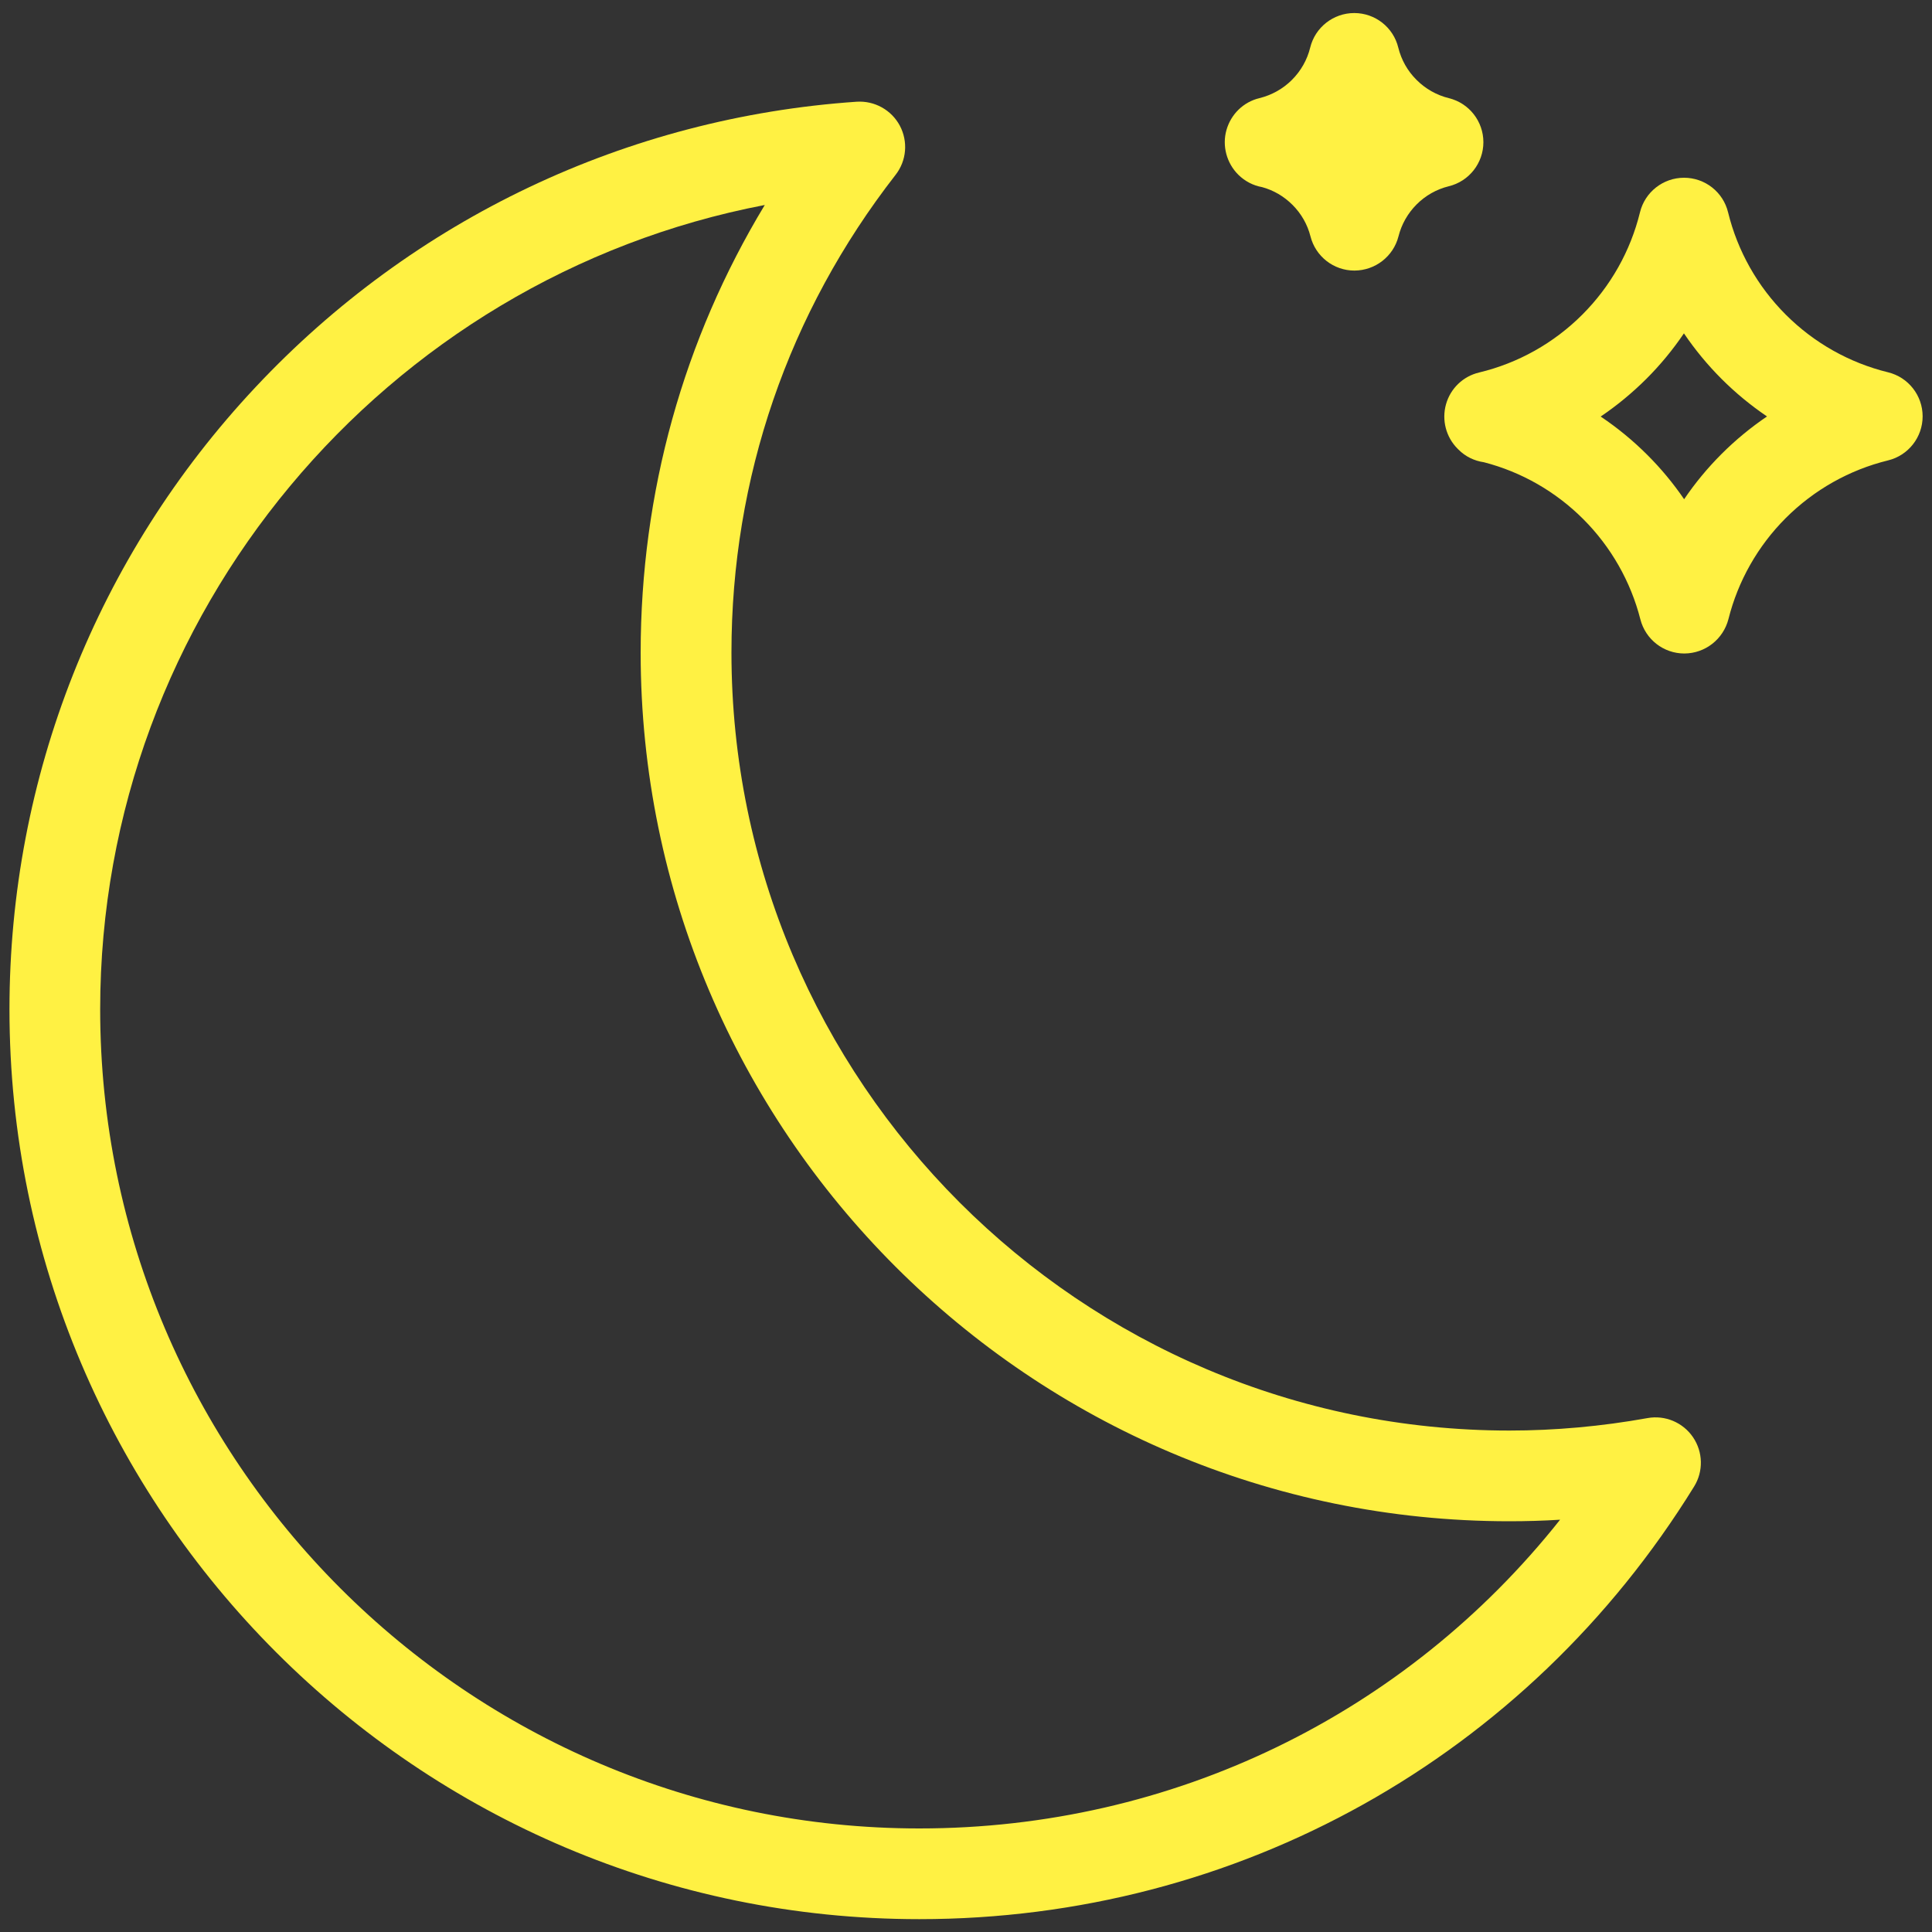
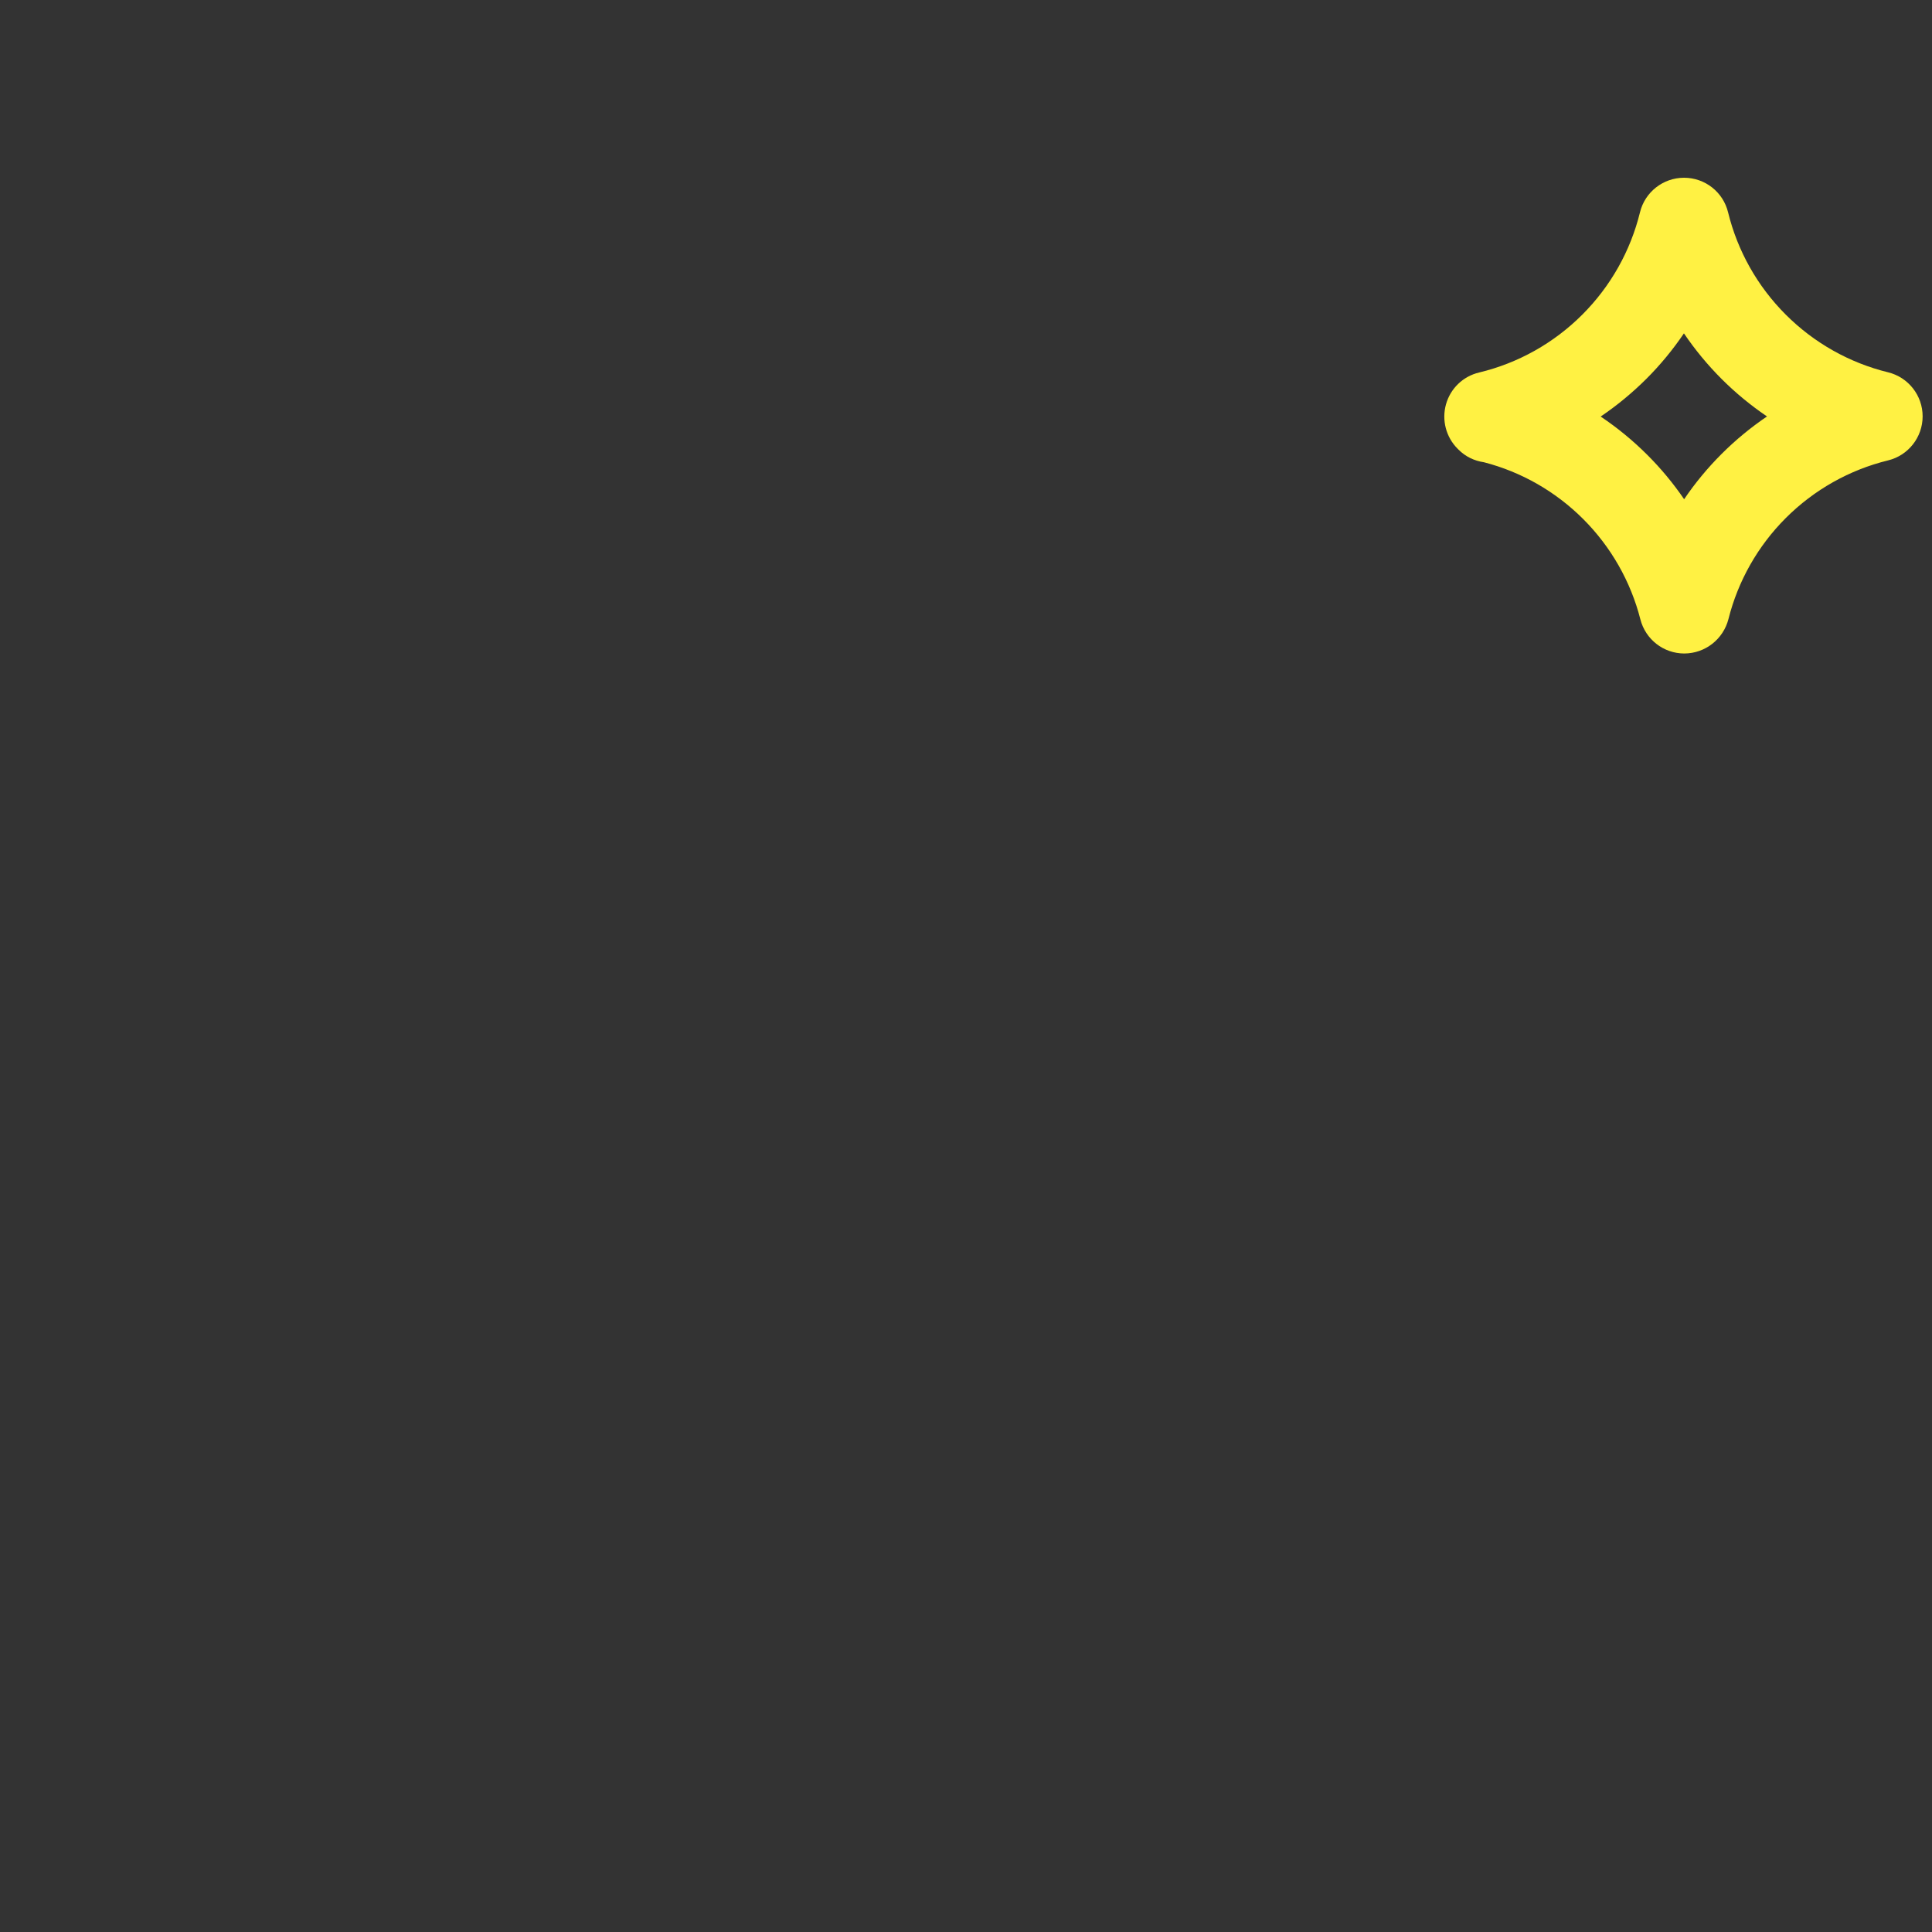
<svg xmlns="http://www.w3.org/2000/svg" version="1.1" id="Lager_1" x="0px" y="0px" viewBox="0 0 200 200" style="enable-background:new 0 0 200 200;" xml:space="preserve">
  <rect x="0" y="0" width="200" height="200" fill="#333333" stroke="none" />
  <style type="text/css">
	.st0{fill:#FFF143;}
</style>
  <g>
    <g>
-       <path class="st0" d="M95.17,198.67c-51.94,0-94.19-42.25-94.19-94.19c0-24.02,9.05-46.9,25.48-64.41    c16.35-17.43,38.45-27.91,62.22-29.54c1.85-0.12,3.6,0.85,4.47,2.48c0.87,1.64,0.7,3.63-0.44,5.09    C81.6,32.37,75.72,49.47,75.72,67.55c0,44.41,36.13,80.54,80.54,80.54c4.7,0,9.51-0.43,14.29-1.29c1.82-0.33,3.67,0.45,4.71,1.98    c1.04,1.53,1.09,3.53,0.11,5.11C158.06,181.93,128.08,198.67,95.17,198.67z M79.17,21.22c-39.31,7.53-68.8,42.31-68.8,83.26    c0,46.76,38.04,84.8,84.8,84.8c26.19,0,50.32-11.78,66.33-31.96c-1.76,0.11-3.51,0.16-5.25,0.16c-49.59,0-89.93-40.34-89.93-89.93    C66.33,50.99,70.74,35.16,79.17,21.22z" />
-     </g>
+       </g>
    <g>
      <path class="st0" d="M174.36,67.65c-2.15,0-4.02-1.46-4.55-3.54c-1-3.91-3.04-7.5-5.91-10.37c-2.86-2.86-6.41-4.89-10.29-5.89    c-0.97-0.14-1.9-0.57-2.64-1.32l-0.08-0.08c-1.2-1.2-1.66-2.96-1.2-4.6s1.77-2.9,3.43-3.29c4.04-0.97,7.73-3.04,10.68-5.99    c2.93-2.93,4.99-6.59,5.97-10.59c0.51-2.1,2.4-3.58,4.56-3.58c2.17,0,4.05,1.48,4.56,3.58c0.98,4,3.04,7.66,5.97,10.59    c2.93,2.93,6.59,4.99,10.59,5.97c2.1,0.51,3.58,2.4,3.58,4.56s-1.48,4.05-3.58,4.56c-4,0.98-7.66,3.04-10.59,5.97    c-2.89,2.89-4.94,6.51-5.93,10.45C178.39,66.18,176.52,67.64,174.36,67.65L174.36,67.65z M165.7,43.12    c1.73,1.16,3.35,2.49,4.84,3.98c1.41,1.41,2.68,2.94,3.8,4.58c1.13-1.67,2.43-3.24,3.87-4.68c1.45-1.45,3.03-2.75,4.71-3.89    c-1.68-1.14-3.26-2.44-4.71-3.89c-1.45-1.45-2.75-3.03-3.89-4.71c-1.14,1.68-2.44,3.26-3.89,4.71    C168.97,40.67,167.39,41.98,165.7,43.12z" />
    </g>
    <g>
-       <path class="st0" d="M140.21,28.01c-2.15,0-4.02-1.46-4.55-3.54c-0.31-1.23-0.96-2.37-1.87-3.27c-0.88-0.88-1.96-1.51-3.14-1.83    c-0.91-0.16-1.77-0.6-2.47-1.29c-1.2-1.2-1.68-2.98-1.22-4.61c0.46-1.64,1.75-2.91,3.41-3.31c1.27-0.31,2.44-0.96,3.37-1.89    s1.58-2.08,1.89-3.34c0.51-2.1,2.4-3.58,4.56-3.58l0,0c2.17,0,4.05,1.48,4.56,3.58c0.31,1.26,0.96,2.42,1.89,3.34    c0.93,0.93,2.08,1.58,3.34,1.89c2.1,0.51,3.58,2.4,3.58,4.56s-1.48,4.05-3.58,4.56c-1.26,0.31-2.42,0.96-3.34,1.89    c-0.91,0.91-1.56,2.06-1.87,3.3C144.24,26.54,142.37,28,140.21,28.01C140.22,28.01,140.21,28.01,140.21,28.01z" />
-     </g>
+       </g>
  </g>
</svg>